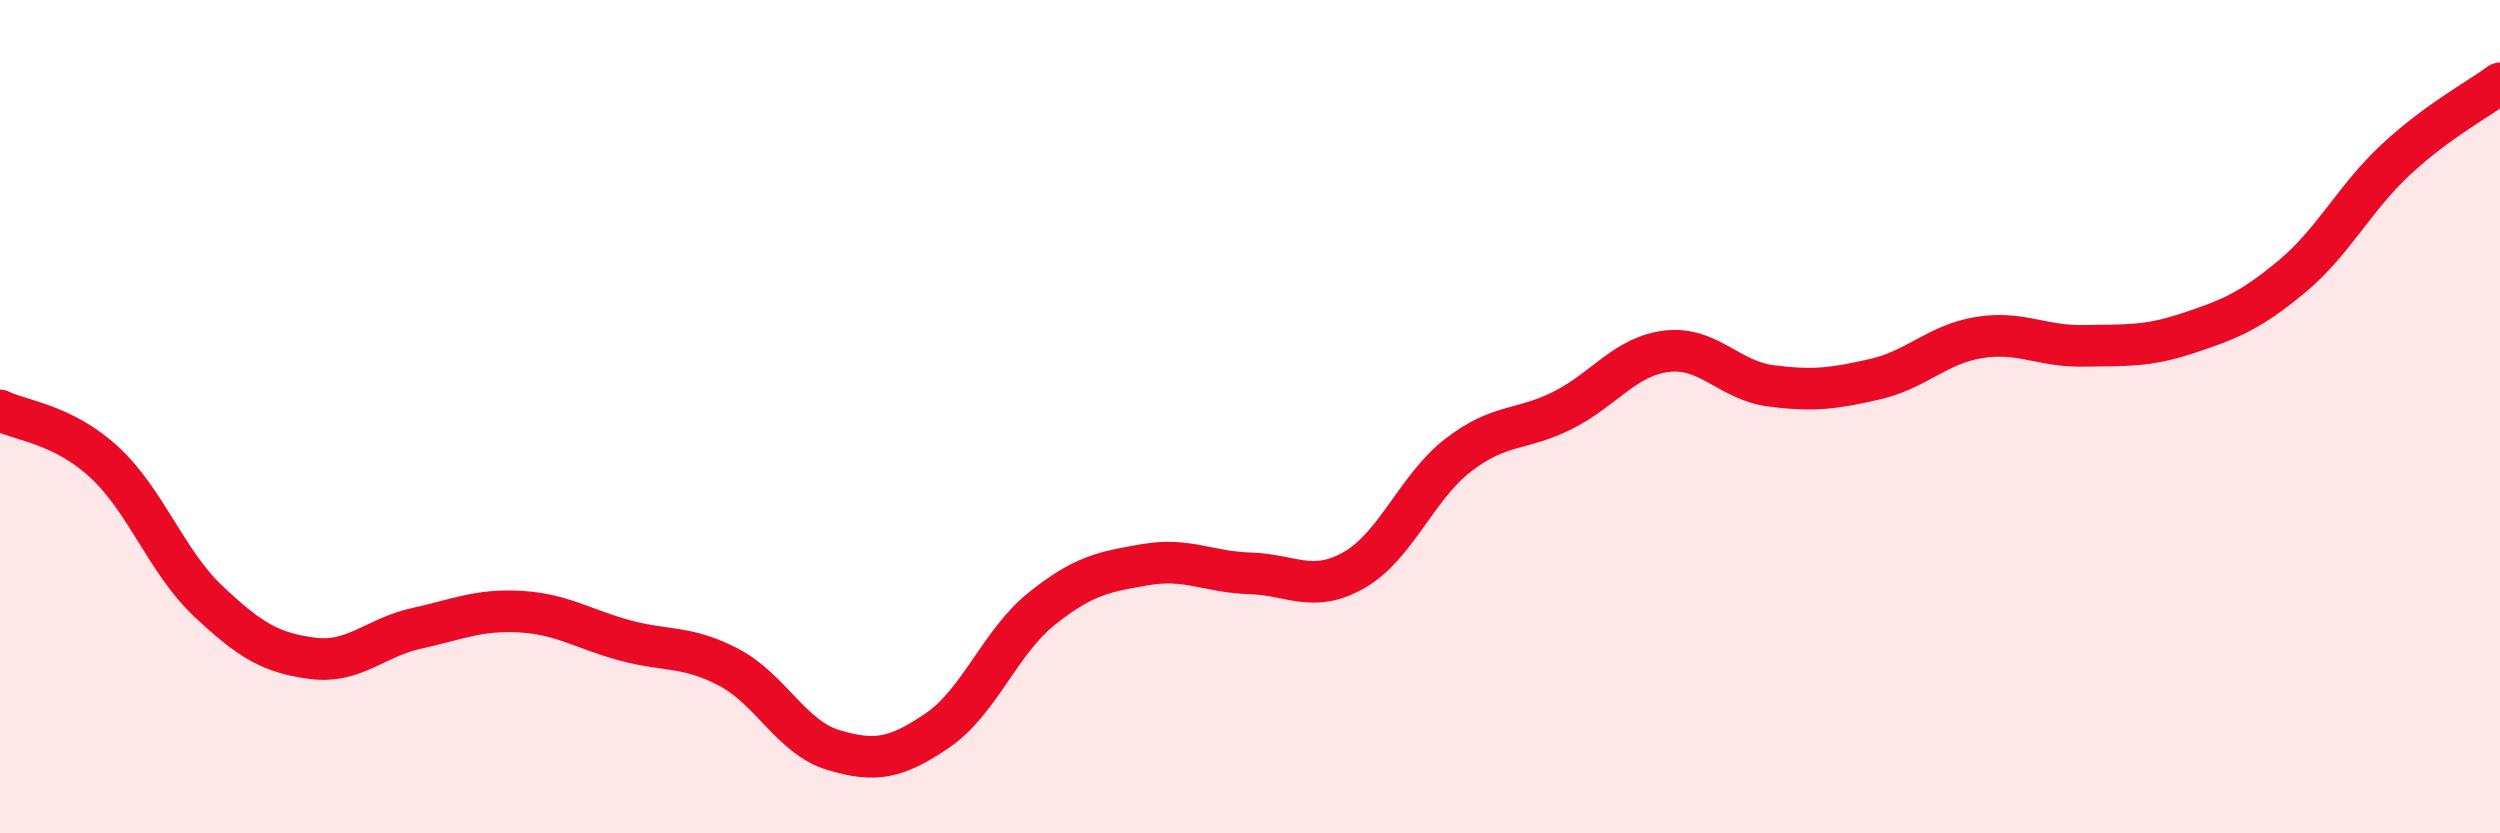
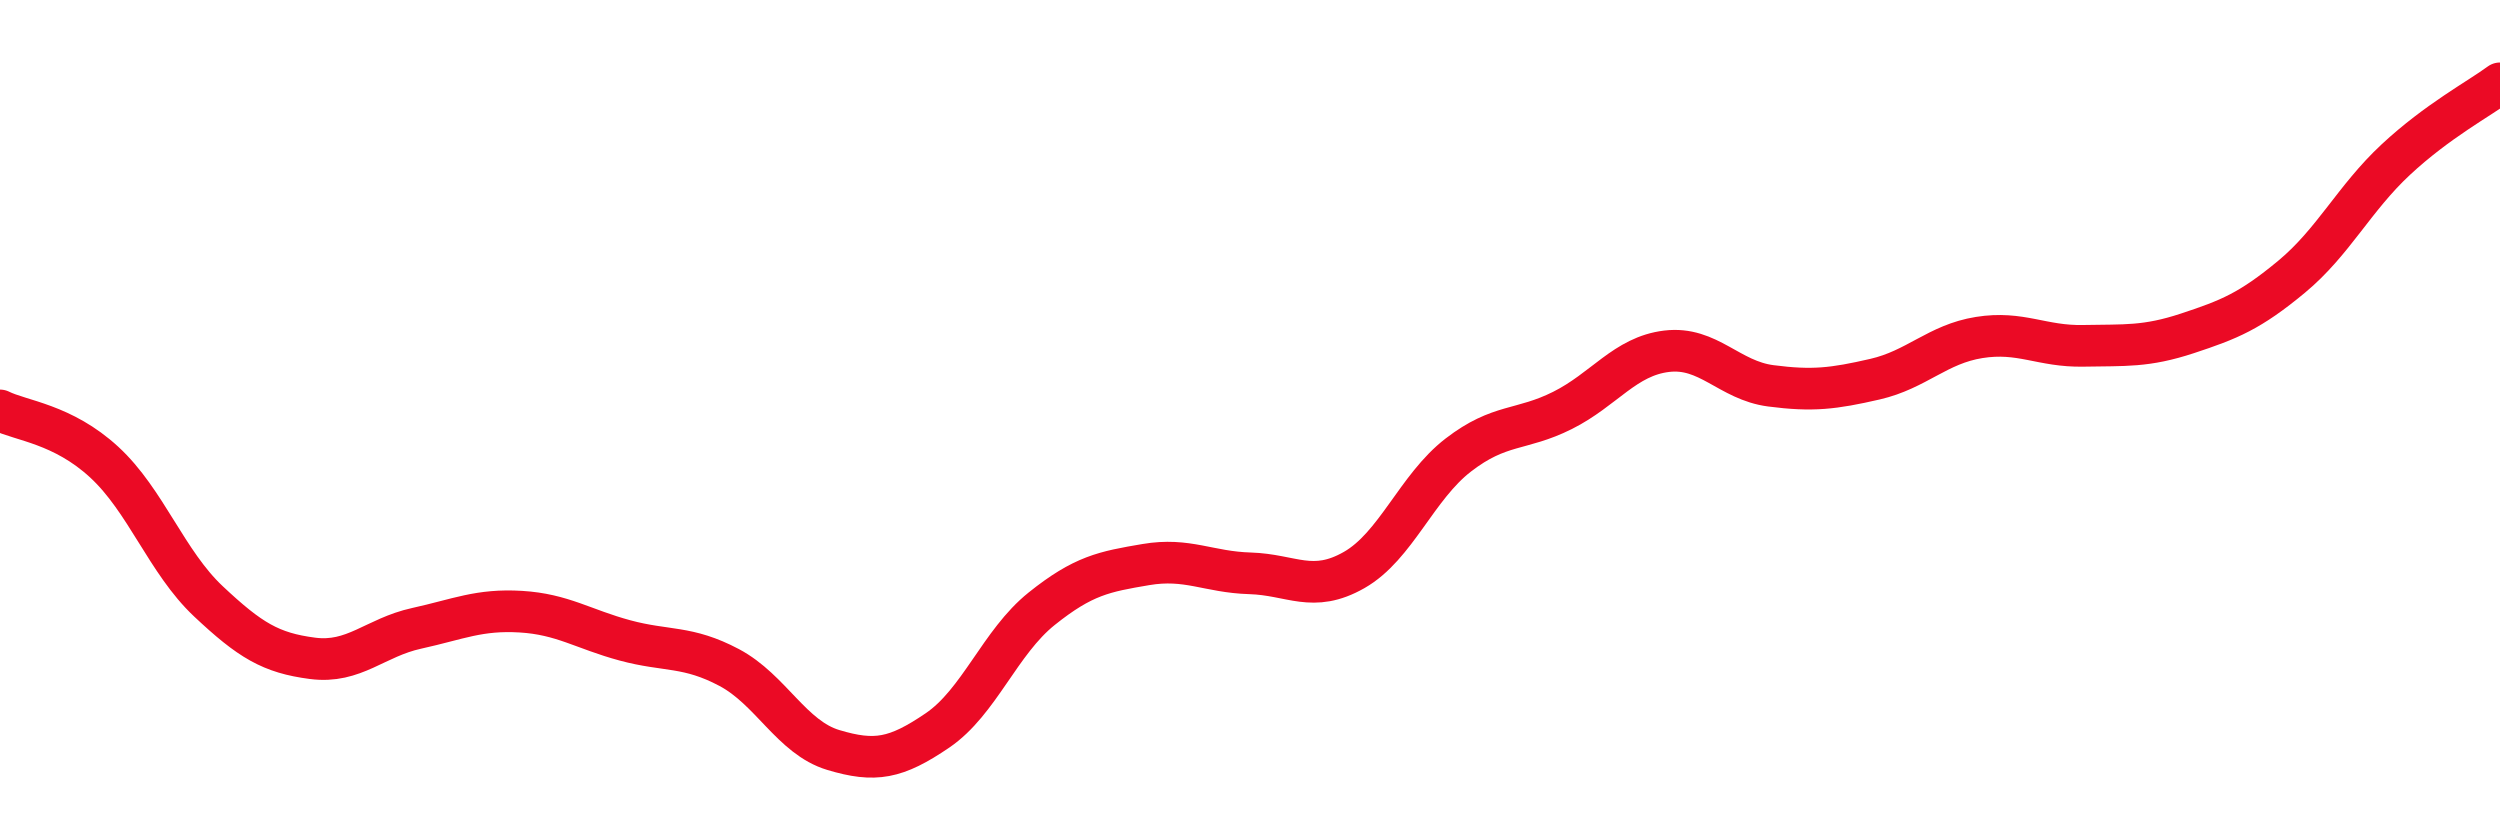
<svg xmlns="http://www.w3.org/2000/svg" width="60" height="20" viewBox="0 0 60 20">
-   <path d="M 0,9.85 C 0.5,10.1 1.5,10.17 2.5,11.09 C 3.5,12.01 4,13.49 5,14.43 C 6,15.37 6.5,15.67 7.5,15.8 C 8.5,15.93 9,15.3 10,15.08 C 11,14.86 11.5,14.62 12.5,14.68 C 13.5,14.74 14,15.1 15,15.37 C 16,15.64 16.5,15.49 17.5,16.02 C 18.5,16.55 19,17.7 20,18 C 21,18.3 21.5,18.21 22.5,17.53 C 23.5,16.85 24,15.41 25,14.61 C 26,13.81 26.5,13.72 27.5,13.55 C 28.5,13.38 29,13.73 30,13.76 C 31,13.79 31.5,14.25 32.5,13.68 C 33.5,13.11 34,11.69 35,10.92 C 36,10.15 36.5,10.35 37.5,9.85 C 38.5,9.35 39,8.55 40,8.43 C 41,8.31 41.5,9.13 42.5,9.26 C 43.5,9.39 44,9.33 45,9.1 C 46,8.87 46.5,8.26 47.5,8.1 C 48.5,7.94 49,8.32 50,8.3 C 51,8.28 51.5,8.33 52.5,8 C 53.5,7.67 54,7.47 55,6.64 C 56,5.81 56.5,4.76 57.5,3.83 C 58.5,2.9 59.5,2.37 60,2L60 20L0 20Z" fill="#EB0A25" opacity="0.1" stroke-linecap="round" stroke-linejoin="round" />
  <path d="M 0,9.85 C 0.5,10.1 1.5,10.17 2.5,11.09 C 3.5,12.01 4,13.49 5,14.43 C 6,15.37 6.5,15.67 7.5,15.8 C 8.5,15.93 9,15.3 10,15.08 C 11,14.86 11.5,14.62 12.5,14.68 C 13.5,14.74 14,15.1 15,15.37 C 16,15.64 16.5,15.49 17.5,16.02 C 18.5,16.55 19,17.7 20,18 C 21,18.3 21.5,18.21 22.5,17.53 C 23.5,16.85 24,15.41 25,14.61 C 26,13.81 26.5,13.72 27.5,13.55 C 28.5,13.38 29,13.73 30,13.76 C 31,13.79 31.5,14.25 32.5,13.68 C 33.5,13.11 34,11.69 35,10.92 C 36,10.15 36.5,10.35 37.5,9.85 C 38.5,9.35 39,8.55 40,8.43 C 41,8.31 41.5,9.13 42.5,9.26 C 43.5,9.39 44,9.33 45,9.1 C 46,8.87 46.5,8.26 47.5,8.1 C 48.5,7.94 49,8.32 50,8.3 C 51,8.28 51.5,8.33 52.5,8 C 53.5,7.67 54,7.47 55,6.64 C 56,5.81 56.5,4.76 57.5,3.83 C 58.5,2.9 59.5,2.37 60,2" stroke="#EB0A25" stroke-width="1" fill="none" stroke-linecap="round" stroke-linejoin="round" />
</svg>